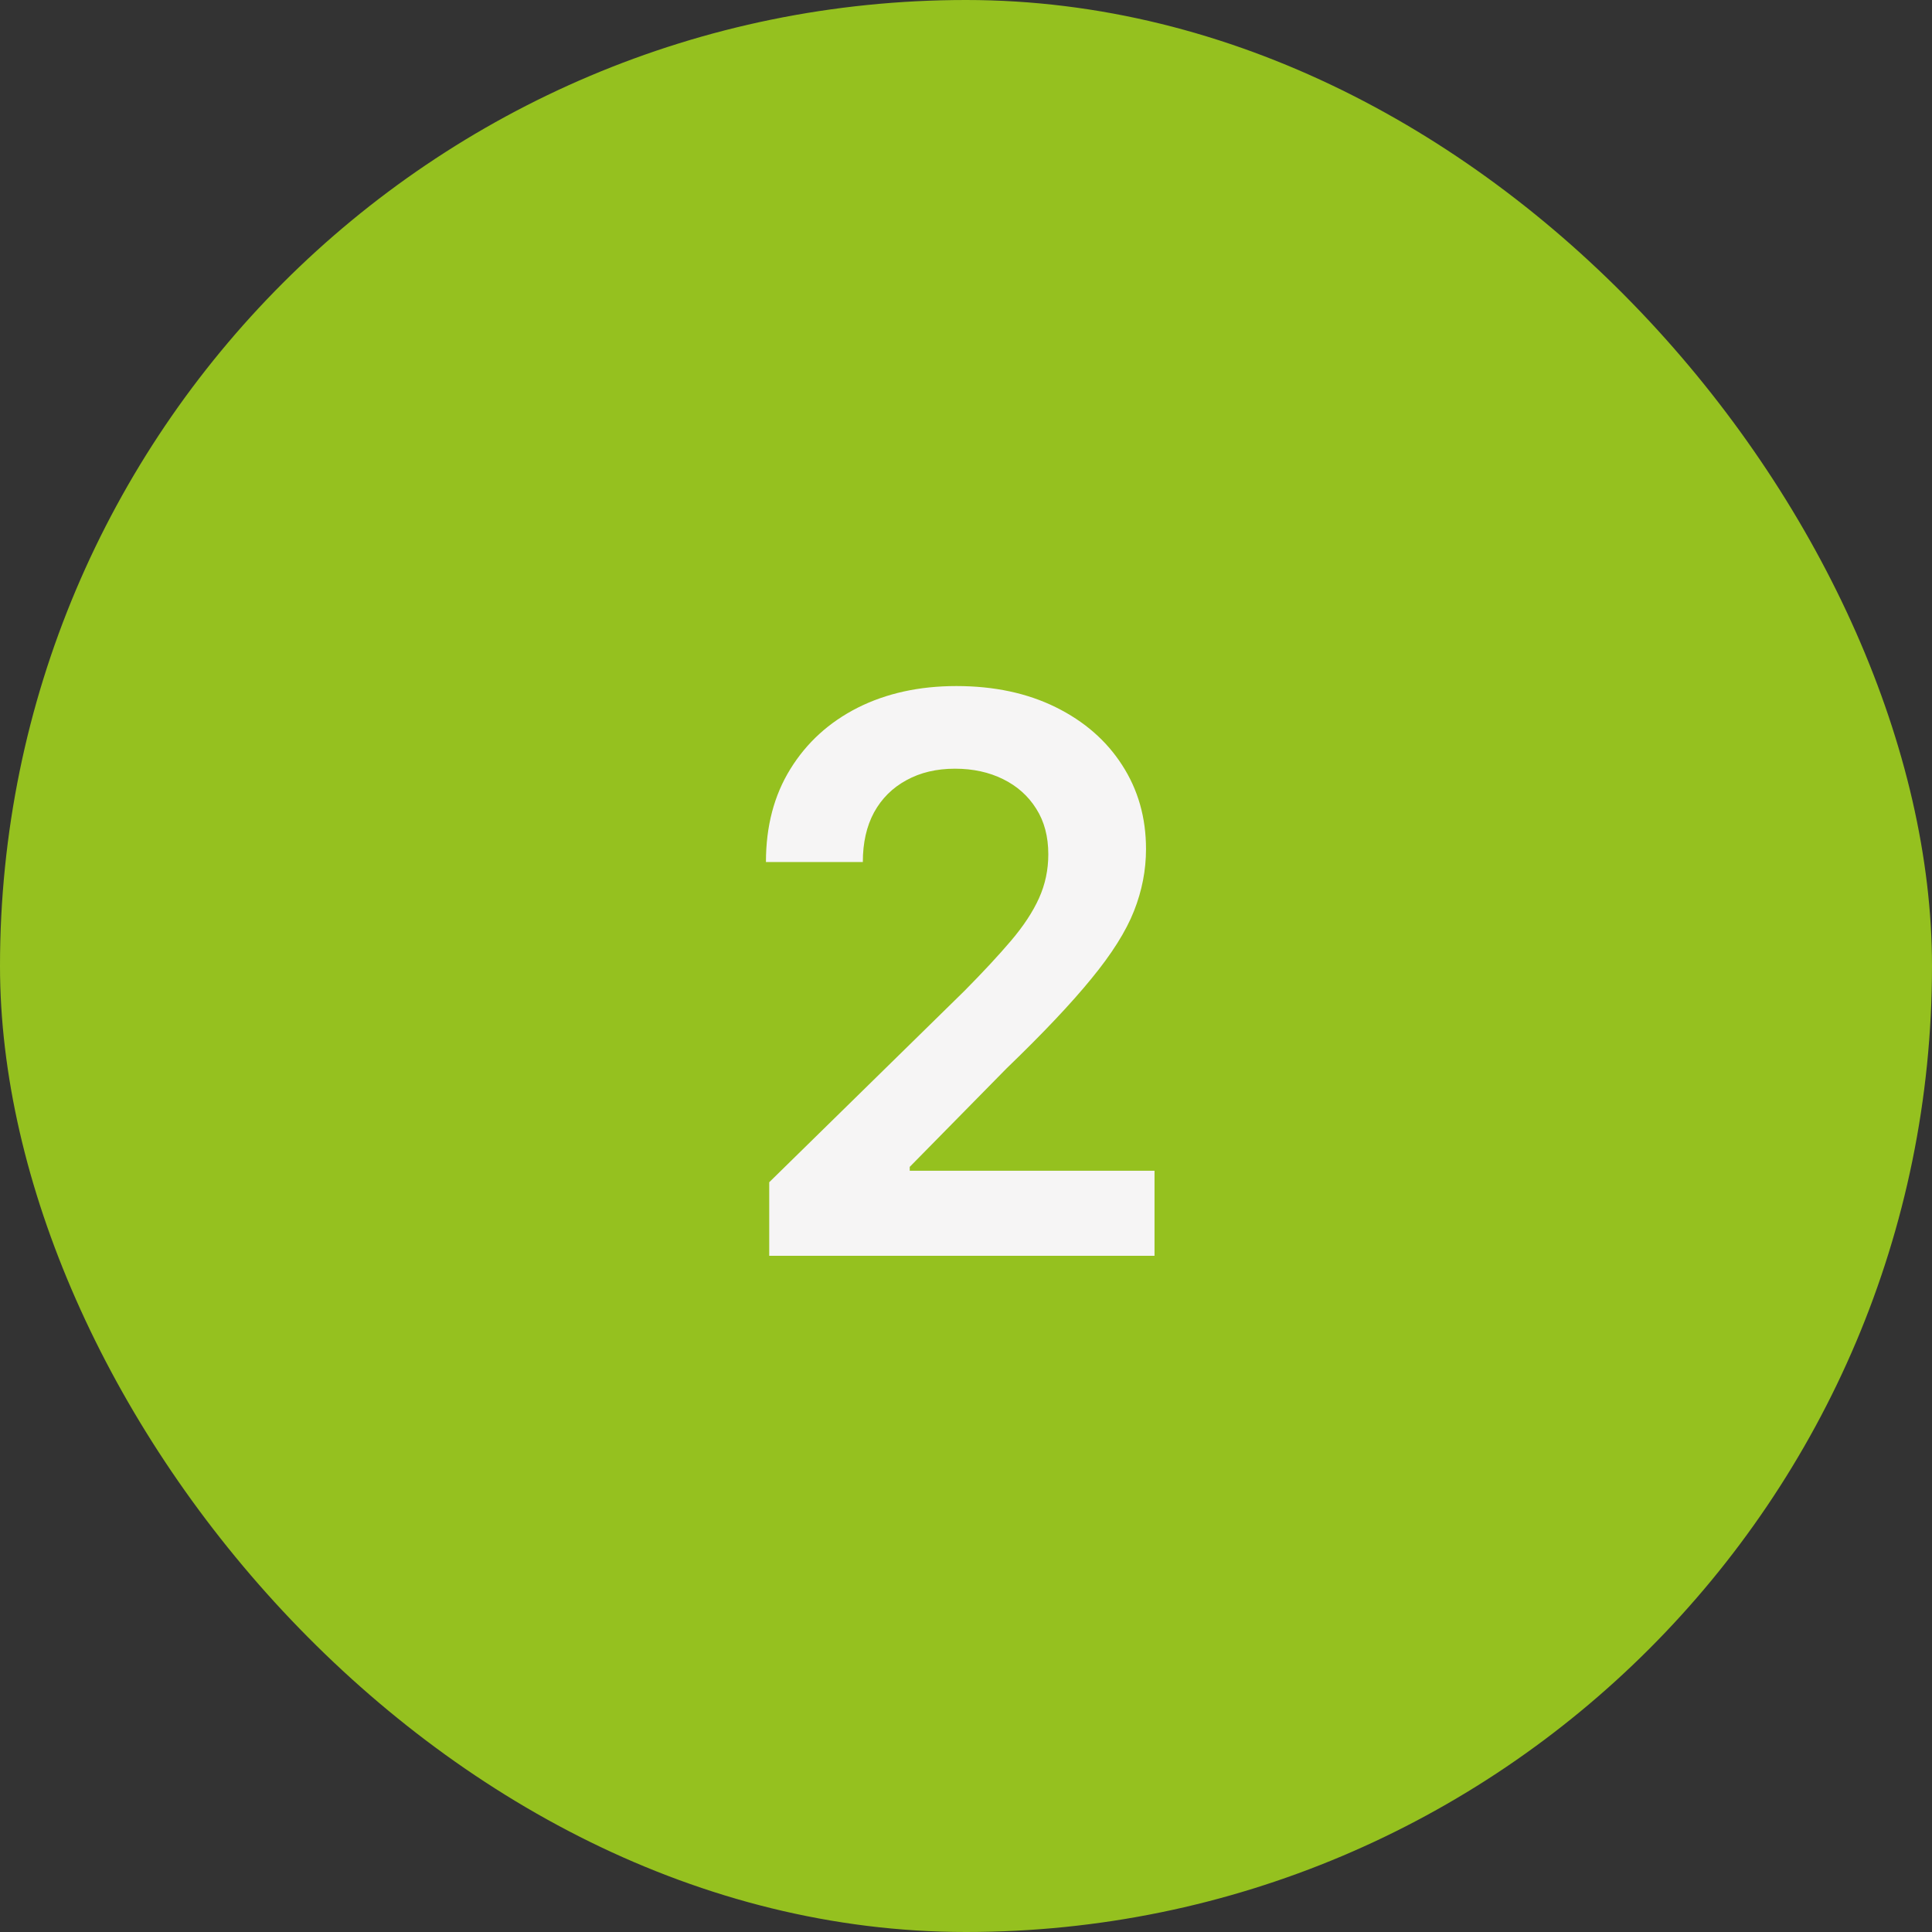
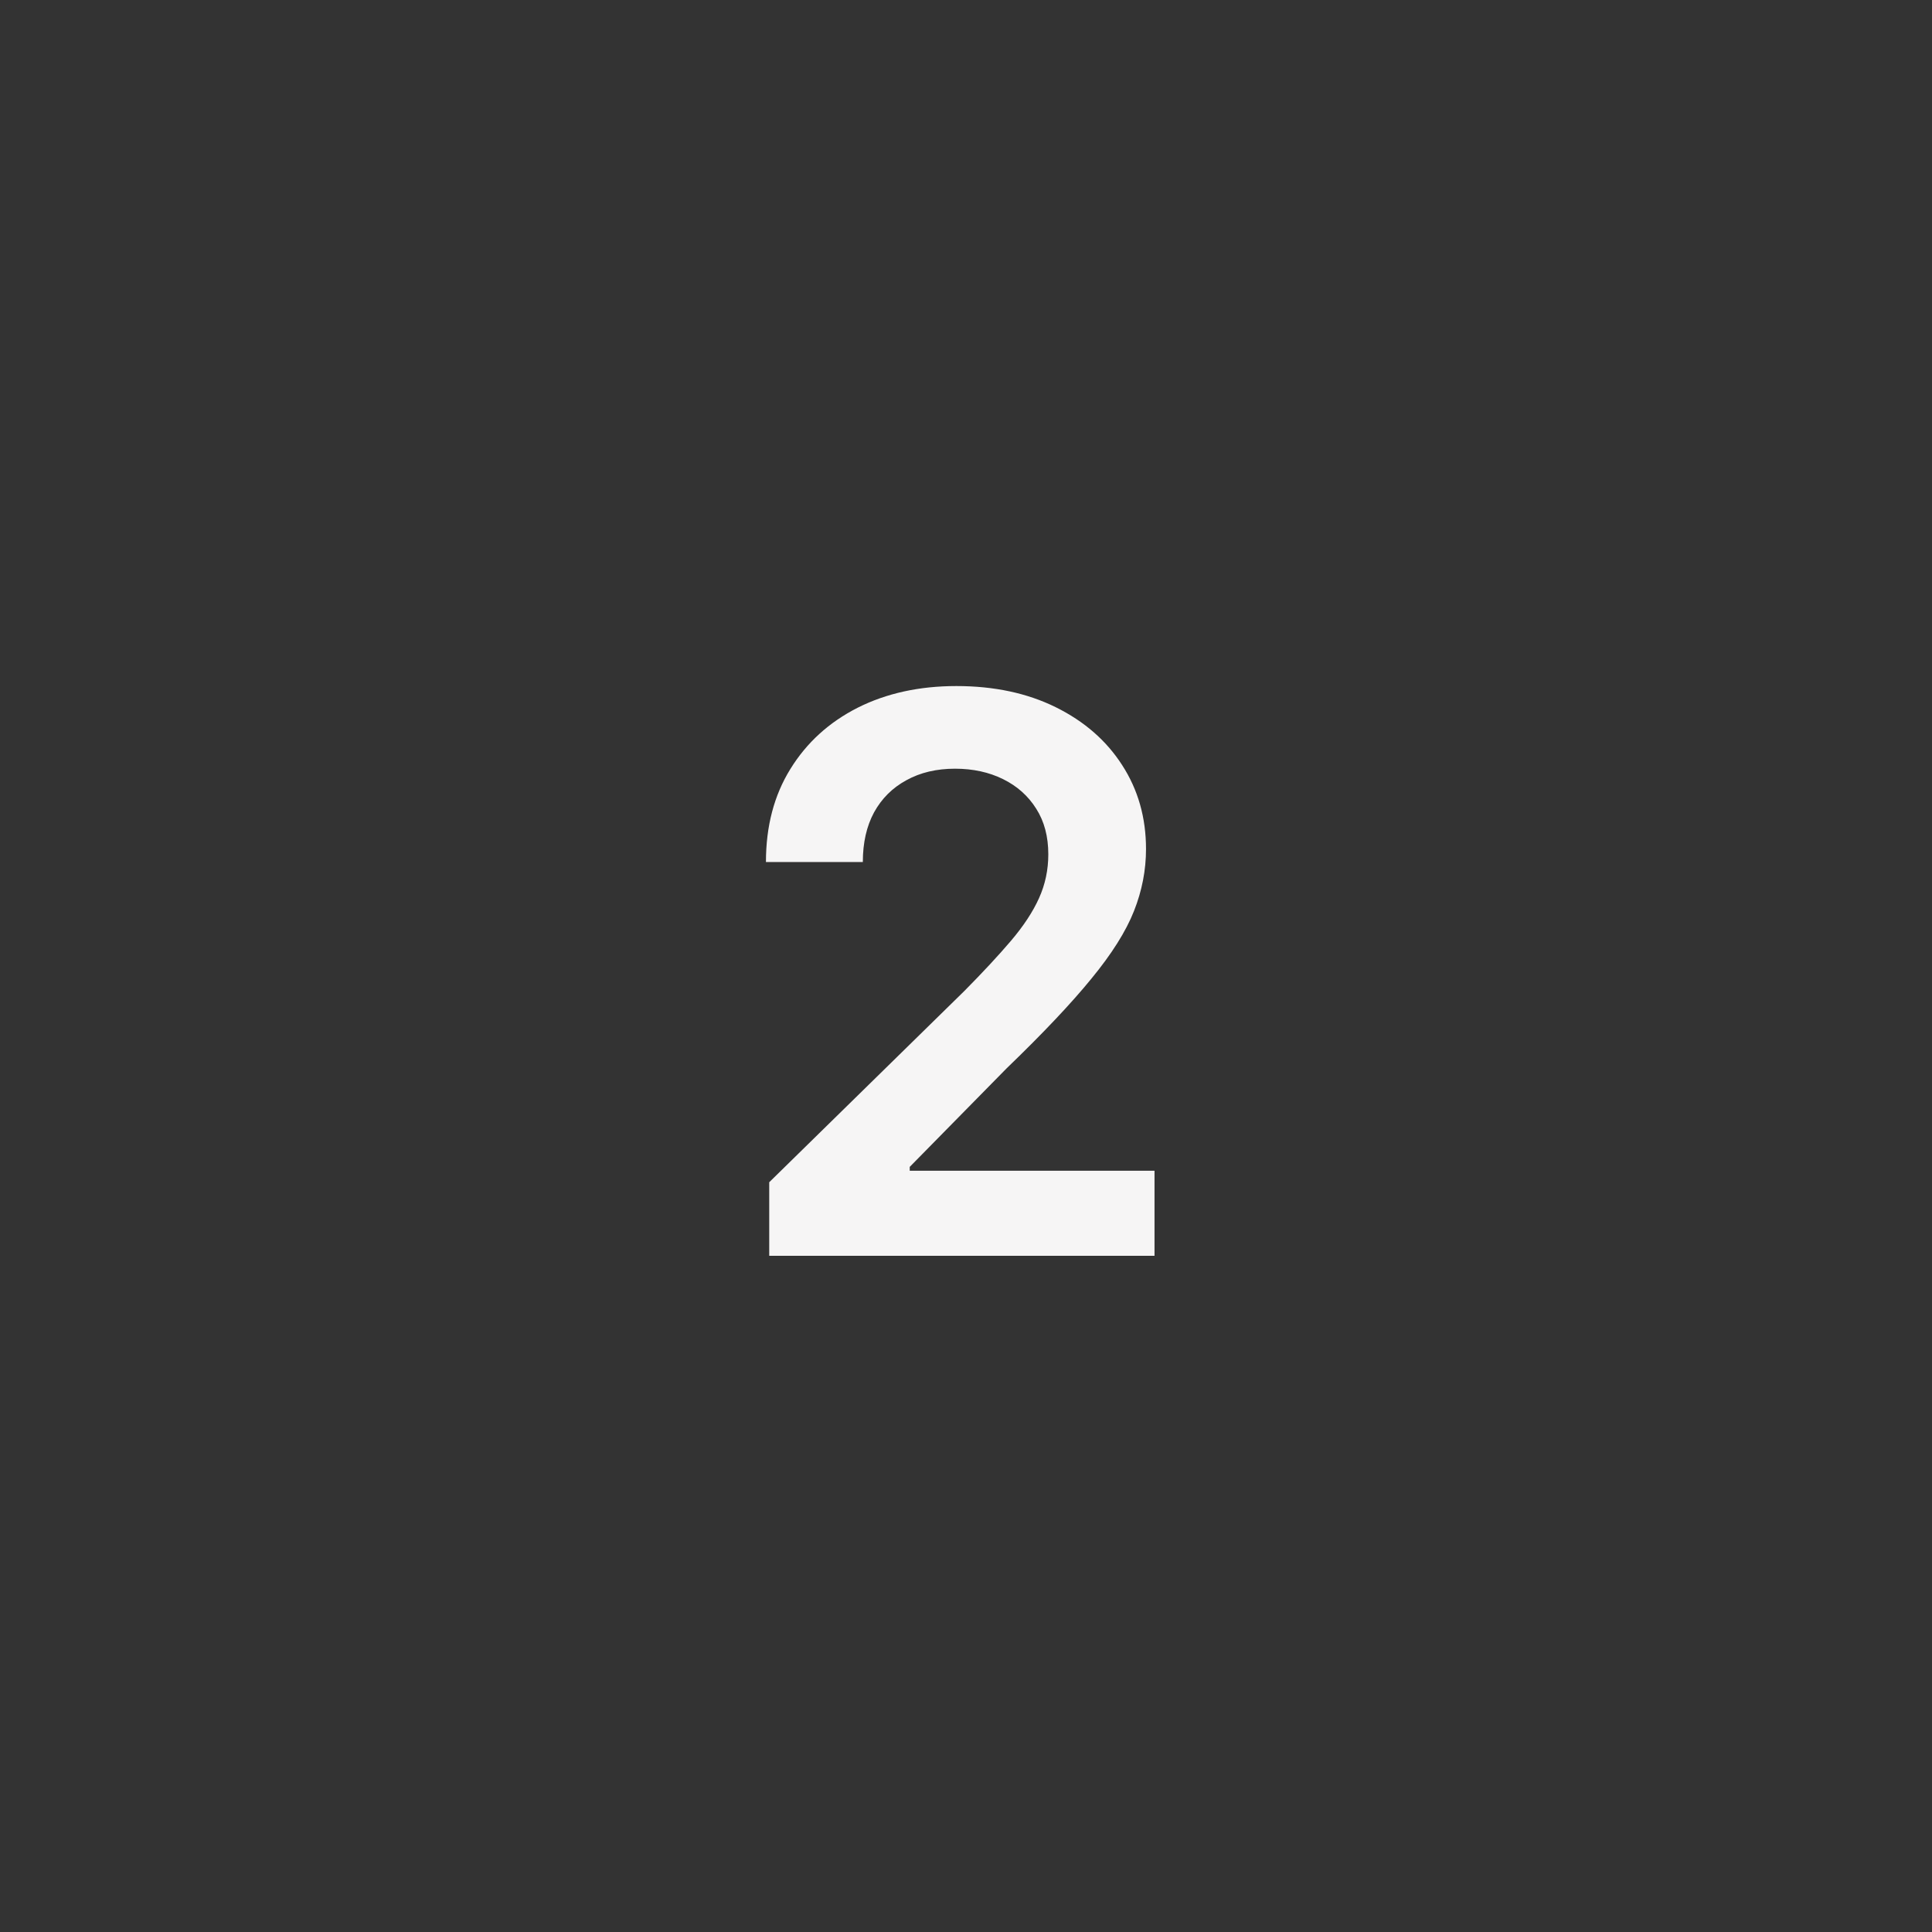
<svg xmlns="http://www.w3.org/2000/svg" width="40" height="40" viewBox="0 0 40 40" fill="none">
  <rect x="0" y="0" width="40" height="40" fill="#333333" stroke="none" />
-   <rect width="40" height="40" rx="20" fill="#95C11F" />
  <path d="M15.926 26V24.477L19.966 20.517C20.352 20.127 20.674 19.78 20.932 19.477C21.189 19.174 21.383 18.881 21.511 18.597C21.64 18.312 21.704 18.009 21.704 17.688C21.704 17.32 21.621 17.006 21.454 16.744C21.288 16.479 21.059 16.275 20.767 16.131C20.475 15.987 20.144 15.915 19.773 15.915C19.39 15.915 19.055 15.994 18.767 16.153C18.479 16.309 18.256 16.53 18.097 16.818C17.941 17.106 17.864 17.449 17.864 17.847H15.858C15.858 17.108 16.026 16.466 16.364 15.921C16.701 15.375 17.165 14.953 17.756 14.653C18.35 14.354 19.032 14.204 19.801 14.204C20.581 14.204 21.267 14.35 21.858 14.642C22.449 14.934 22.907 15.333 23.233 15.841C23.562 16.349 23.727 16.928 23.727 17.579C23.727 18.015 23.644 18.443 23.477 18.864C23.311 19.284 23.017 19.75 22.597 20.261C22.18 20.773 21.595 21.392 20.841 22.119L18.835 24.159V24.239H23.903V26H15.926Z" fill="#F6F5F5" />
</svg>